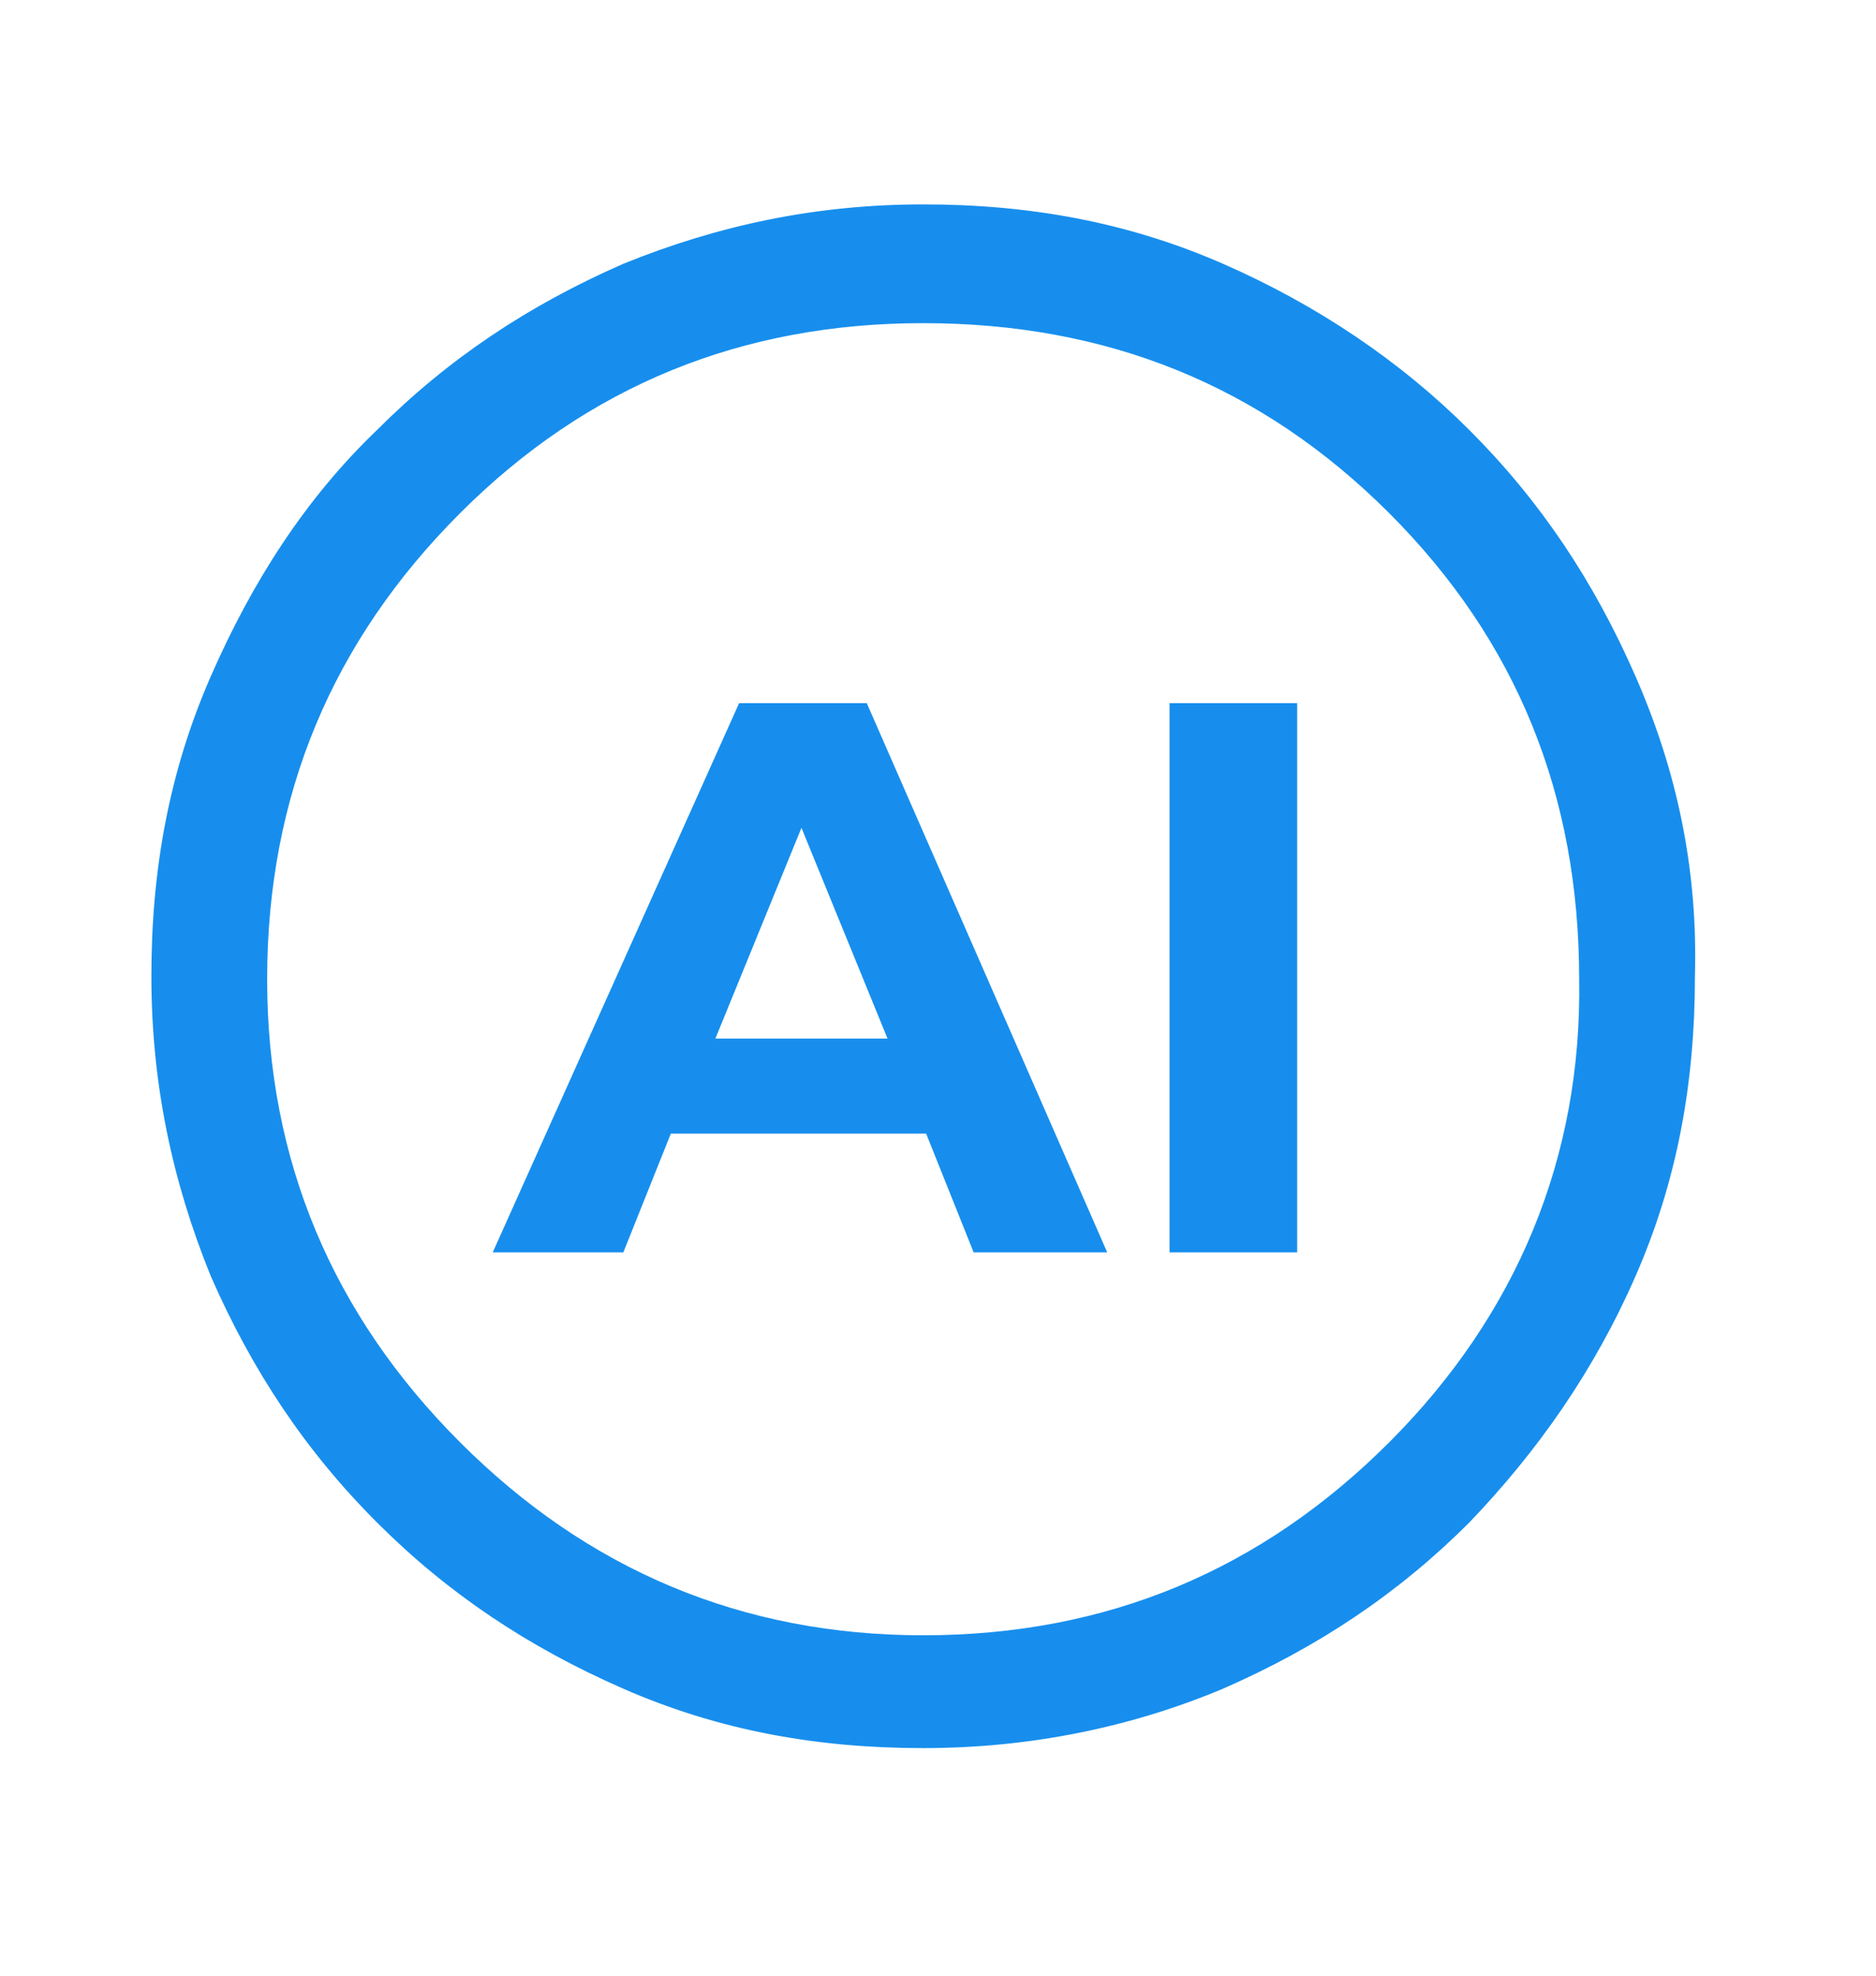
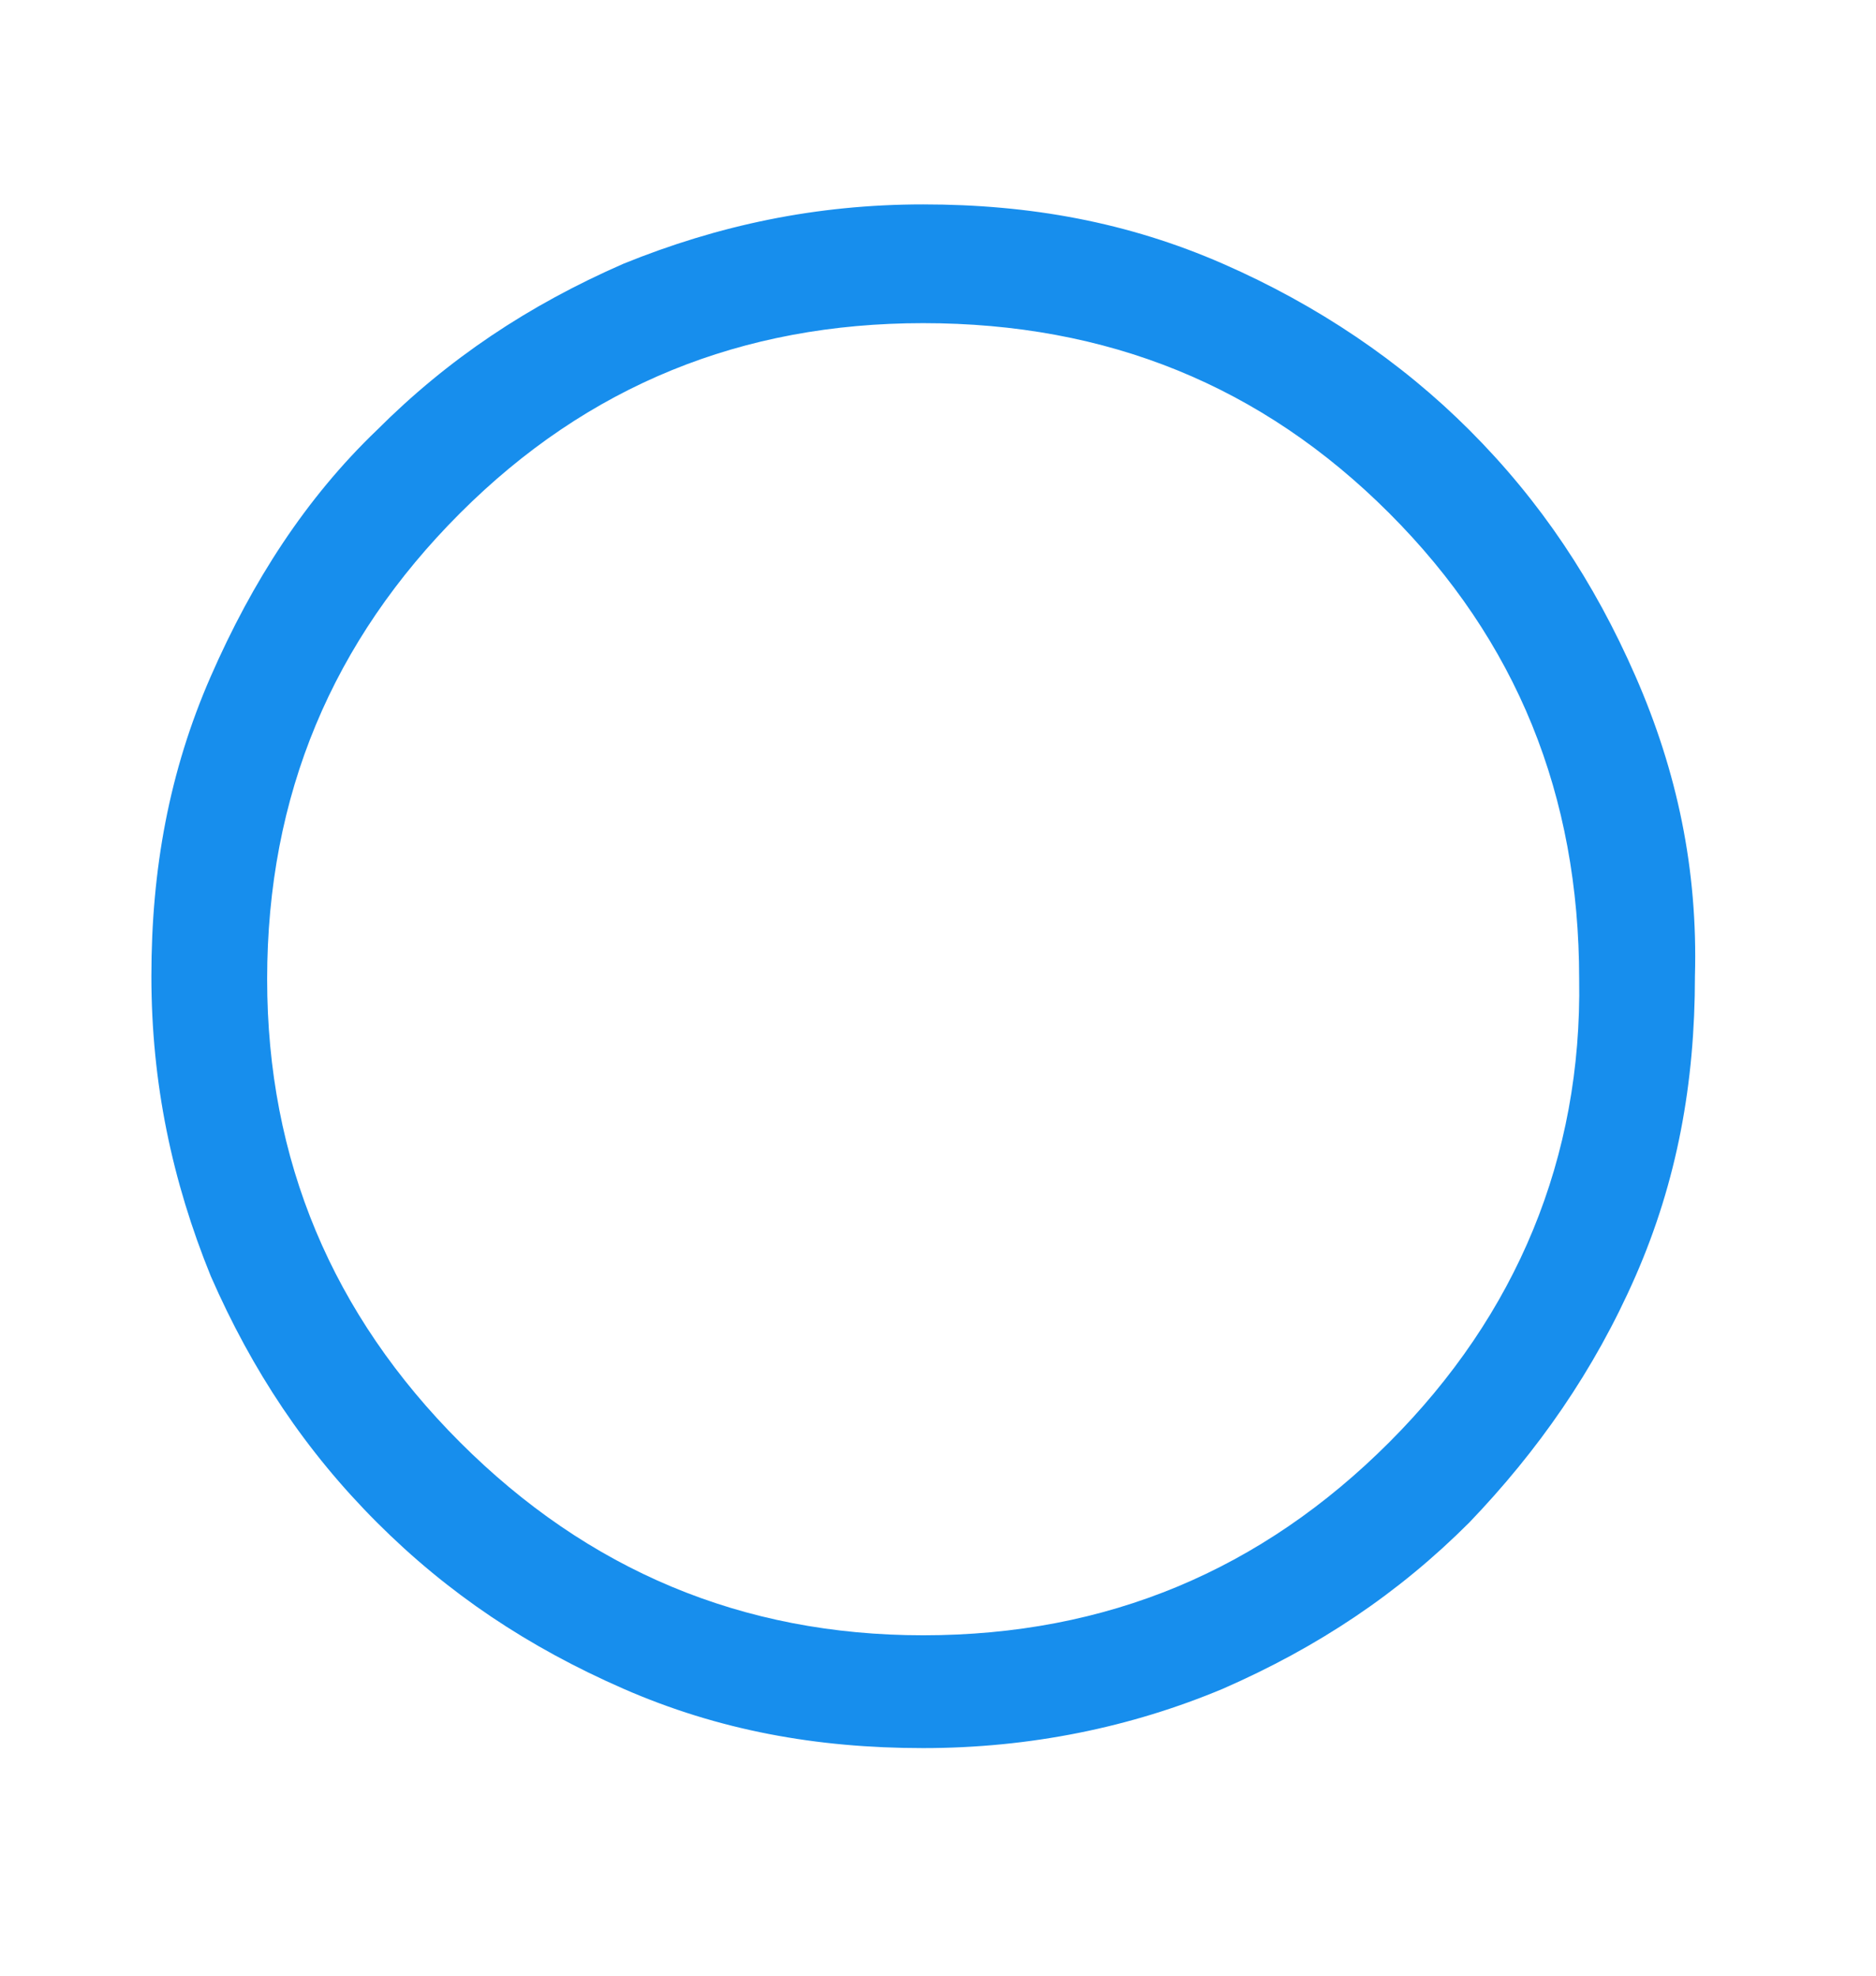
<svg xmlns="http://www.w3.org/2000/svg" id="Capa_1" x="0" y="0" viewBox="0 0 63.2 63.2" xml:space="preserve" width="60">
  <style>.st0{fill:#178eed}</style>
  <path class="st0" d="M55.1 21.1c-1.4-3.2-3.2-5.9-5.6-8.3-2.3-2.3-5.1-4.2-8.3-5.6-3.2-1.4-6.5-2-10.1-2-3.6 0-6.9.7-10.1 2-3.2 1.4-5.9 3.2-8.3 5.6-2.4 2.3-4.2 5.1-5.6 8.3-1.4 3.2-2 6.5-2 10.1 0 3.6.7 6.9 2 10.1 1.4 3.2 3.2 5.9 5.6 8.3 2.4 2.4 5.1 4.2 8.3 5.6 3.2 1.4 6.5 2 10.1 2 3.6 0 7-.7 10.1-2 3.2-1.4 5.9-3.2 8.3-5.6 2.3-2.4 4.2-5.1 5.6-8.3 1.4-3.2 2-6.5 2-10.1.1-3.6-.6-6.9-2-10.1zm-8.3 25.8c-4.3 4.3-9.5 6.5-15.7 6.5-6.1 0-11.3-2.2-15.6-6.5S9 37.4 9 31.3c0-6.2 2.2-11.4 6.5-15.7 4.3-4.3 9.5-6.4 15.6-6.4 6.2 0 11.4 2.1 15.7 6.4 4.3 4.3 6.4 9.5 6.4 15.7.1 6-2.1 11.3-6.4 15.6z" />
-   <path class="st0" d="m24.9 22-8.3 18.5H21l1.6-4h8.6l1.6 4h4.5L29.2 22h-4.3zm-.8 11.3 2.9-7.1 2.9 7.1h-5.8zM39.4 22h4.3v18.5h-4.3z" />
</svg>